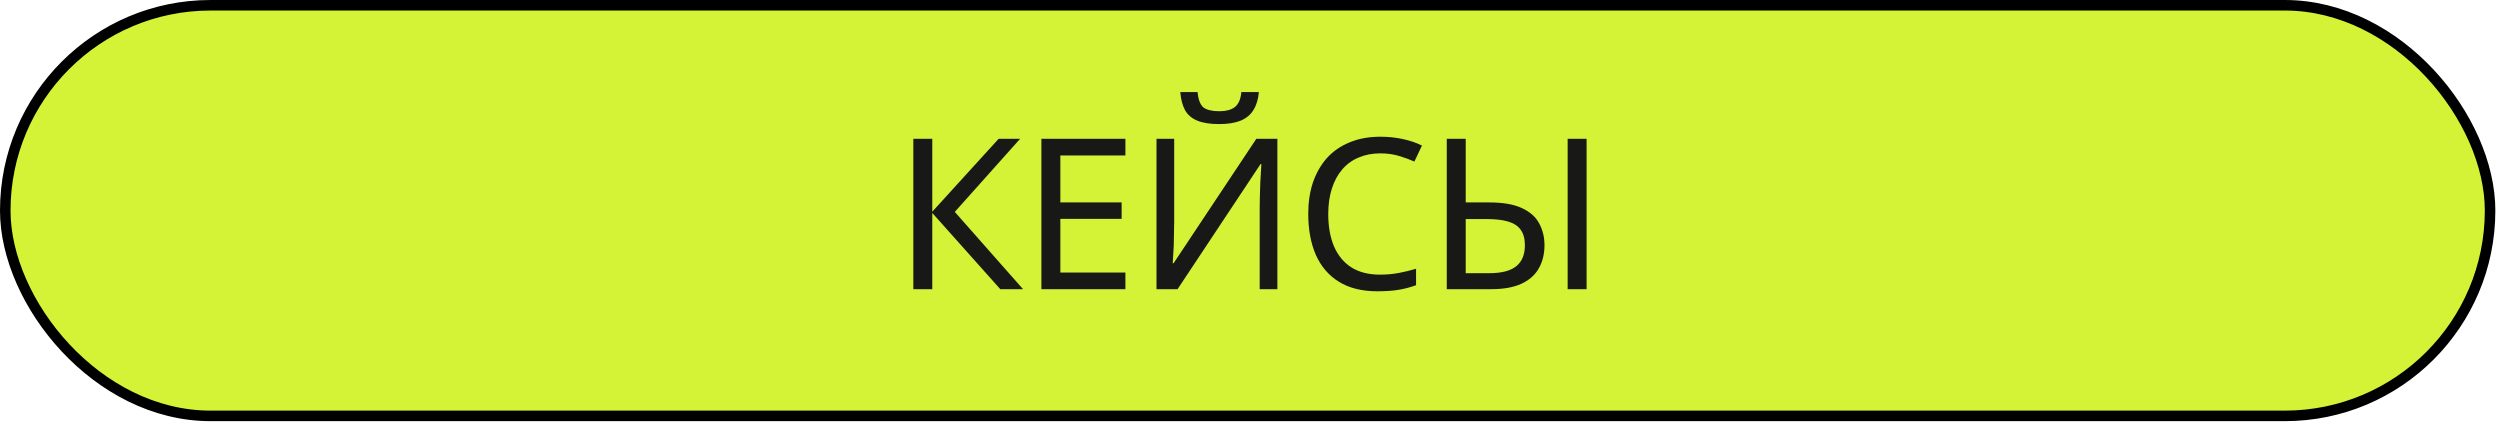
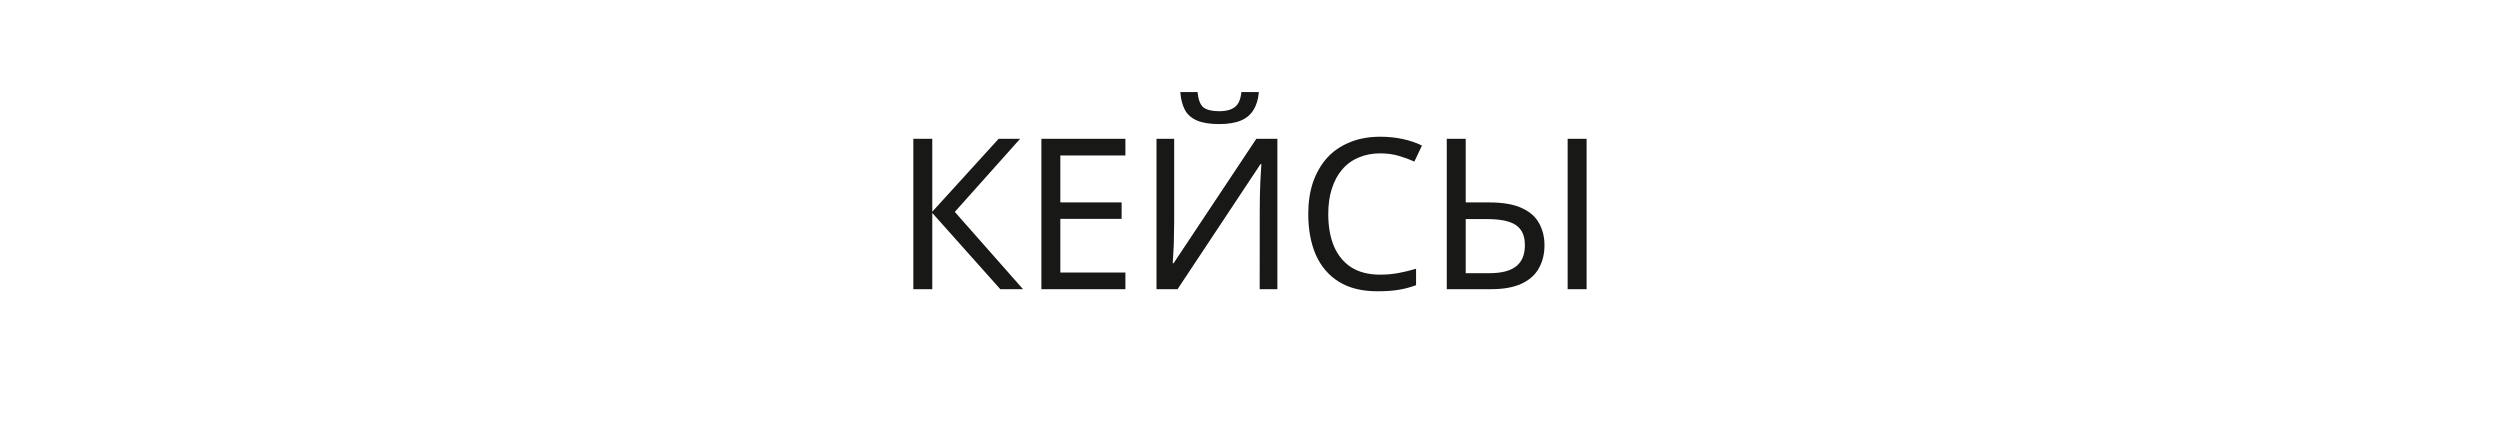
<svg xmlns="http://www.w3.org/2000/svg" width="160" height="27" viewBox="0 0 160 27" fill="none">
-   <rect x="0.337" y="0.337" width="159.028" height="26.28" rx="13.14" fill="#D4F236" stroke="black" stroke-width="0.674" />
-   <path d="M65.474 18.507H64.019L59.666 13.629V18.507H58.453V8.885H59.666V13.548L63.911 8.885H65.286L61.108 13.561L65.474 18.507ZM72.026 18.507H66.649V8.885H72.026V9.949H67.862V12.955H71.784V14.006H67.862V17.443H72.026V18.507ZM80.566 5.893C80.53 6.342 80.418 6.719 80.229 7.025C80.049 7.33 79.78 7.56 79.421 7.712C79.061 7.865 78.594 7.941 78.019 7.941C77.435 7.941 76.963 7.865 76.604 7.712C76.254 7.56 75.997 7.335 75.836 7.038C75.674 6.733 75.575 6.351 75.539 5.893H76.644C76.689 6.378 76.815 6.706 77.022 6.877C77.237 7.038 77.579 7.119 78.046 7.119C78.459 7.119 78.783 7.034 79.016 6.863C79.259 6.684 79.403 6.36 79.448 5.893H80.566ZM74.016 8.885H75.148V14.168C75.148 14.392 75.144 14.639 75.135 14.909C75.135 15.17 75.13 15.43 75.121 15.691C75.112 15.951 75.099 16.185 75.081 16.392C75.072 16.589 75.063 16.742 75.054 16.85H75.108L80.404 8.885H81.752V18.507H80.62V13.278C80.62 13.036 80.624 12.775 80.633 12.497C80.642 12.209 80.651 11.935 80.66 11.675C80.678 11.405 80.692 11.167 80.701 10.96C80.71 10.754 80.719 10.601 80.728 10.502H80.674L75.364 18.507H74.016V8.885ZM88.337 9.815C87.825 9.815 87.362 9.905 86.948 10.084C86.535 10.255 86.185 10.511 85.897 10.852C85.61 11.185 85.39 11.594 85.237 12.079C85.084 12.555 85.008 13.094 85.008 13.696C85.008 14.487 85.129 15.174 85.372 15.758C85.623 16.342 85.992 16.791 86.477 17.106C86.971 17.42 87.587 17.577 88.323 17.577C88.746 17.577 89.145 17.541 89.523 17.47C89.9 17.398 90.268 17.308 90.628 17.2V18.251C90.268 18.386 89.895 18.485 89.509 18.548C89.132 18.611 88.678 18.642 88.148 18.642C87.169 18.642 86.351 18.44 85.695 18.036C85.039 17.631 84.545 17.056 84.213 16.311C83.889 15.565 83.728 14.689 83.728 13.683C83.728 12.955 83.826 12.29 84.024 11.688C84.231 11.086 84.527 10.565 84.913 10.125C85.309 9.684 85.794 9.348 86.369 9.114C86.944 8.871 87.604 8.75 88.35 8.75C88.844 8.75 89.32 8.799 89.779 8.898C90.237 8.997 90.646 9.136 91.005 9.316L90.52 10.34C90.223 10.206 89.891 10.084 89.523 9.976C89.163 9.869 88.768 9.815 88.337 9.815ZM92.593 18.507V8.885H93.806V12.955H95.289C96.187 12.955 96.892 13.076 97.404 13.319C97.926 13.561 98.294 13.889 98.51 14.303C98.734 14.716 98.847 15.178 98.847 15.691C98.847 16.257 98.725 16.751 98.483 17.173C98.249 17.595 97.881 17.923 97.377 18.157C96.874 18.391 96.228 18.507 95.437 18.507H92.593ZM95.329 17.483C96.102 17.483 96.672 17.335 97.041 17.038C97.409 16.742 97.593 16.293 97.593 15.691C97.593 15.277 97.503 14.949 97.324 14.707C97.153 14.464 96.888 14.289 96.528 14.181C96.169 14.073 95.711 14.02 95.154 14.02H93.806V17.483H95.329ZM100.329 18.507V8.885H101.542V18.507H100.329Z" fill="#181816" />
+   <path d="M65.474 18.507H64.019L59.666 13.629V18.507H58.453V8.885H59.666V13.548L63.911 8.885H65.286L61.108 13.561L65.474 18.507ZM72.026 18.507H66.649V8.885H72.026V9.949H67.862V12.955H71.784V14.006H67.862V17.443H72.026V18.507ZM80.566 5.893C80.53 6.342 80.418 6.719 80.229 7.025C80.049 7.33 79.78 7.56 79.421 7.712C79.061 7.865 78.594 7.941 78.019 7.941C77.435 7.941 76.963 7.865 76.604 7.712C76.254 7.56 75.997 7.335 75.836 7.038C75.674 6.733 75.575 6.351 75.539 5.893H76.644C76.689 6.378 76.815 6.706 77.022 6.877C77.237 7.038 77.579 7.119 78.046 7.119C78.459 7.119 78.783 7.034 79.016 6.863C79.259 6.684 79.403 6.36 79.448 5.893H80.566ZM74.016 8.885H75.148V14.168C75.148 14.392 75.144 14.639 75.135 14.909C75.135 15.17 75.13 15.43 75.121 15.691C75.112 15.951 75.099 16.185 75.081 16.392C75.072 16.589 75.063 16.742 75.054 16.85H75.108L80.404 8.885H81.752V18.507H80.62C80.62 13.036 80.624 12.775 80.633 12.497C80.642 12.209 80.651 11.935 80.66 11.675C80.678 11.405 80.692 11.167 80.701 10.96C80.71 10.754 80.719 10.601 80.728 10.502H80.674L75.364 18.507H74.016V8.885ZM88.337 9.815C87.825 9.815 87.362 9.905 86.948 10.084C86.535 10.255 86.185 10.511 85.897 10.852C85.61 11.185 85.39 11.594 85.237 12.079C85.084 12.555 85.008 13.094 85.008 13.696C85.008 14.487 85.129 15.174 85.372 15.758C85.623 16.342 85.992 16.791 86.477 17.106C86.971 17.42 87.587 17.577 88.323 17.577C88.746 17.577 89.145 17.541 89.523 17.47C89.9 17.398 90.268 17.308 90.628 17.2V18.251C90.268 18.386 89.895 18.485 89.509 18.548C89.132 18.611 88.678 18.642 88.148 18.642C87.169 18.642 86.351 18.44 85.695 18.036C85.039 17.631 84.545 17.056 84.213 16.311C83.889 15.565 83.728 14.689 83.728 13.683C83.728 12.955 83.826 12.29 84.024 11.688C84.231 11.086 84.527 10.565 84.913 10.125C85.309 9.684 85.794 9.348 86.369 9.114C86.944 8.871 87.604 8.75 88.35 8.75C88.844 8.75 89.32 8.799 89.779 8.898C90.237 8.997 90.646 9.136 91.005 9.316L90.52 10.34C90.223 10.206 89.891 10.084 89.523 9.976C89.163 9.869 88.768 9.815 88.337 9.815ZM92.593 18.507V8.885H93.806V12.955H95.289C96.187 12.955 96.892 13.076 97.404 13.319C97.926 13.561 98.294 13.889 98.51 14.303C98.734 14.716 98.847 15.178 98.847 15.691C98.847 16.257 98.725 16.751 98.483 17.173C98.249 17.595 97.881 17.923 97.377 18.157C96.874 18.391 96.228 18.507 95.437 18.507H92.593ZM95.329 17.483C96.102 17.483 96.672 17.335 97.041 17.038C97.409 16.742 97.593 16.293 97.593 15.691C97.593 15.277 97.503 14.949 97.324 14.707C97.153 14.464 96.888 14.289 96.528 14.181C96.169 14.073 95.711 14.02 95.154 14.02H93.806V17.483H95.329ZM100.329 18.507V8.885H101.542V18.507H100.329Z" fill="#181816" />
</svg>